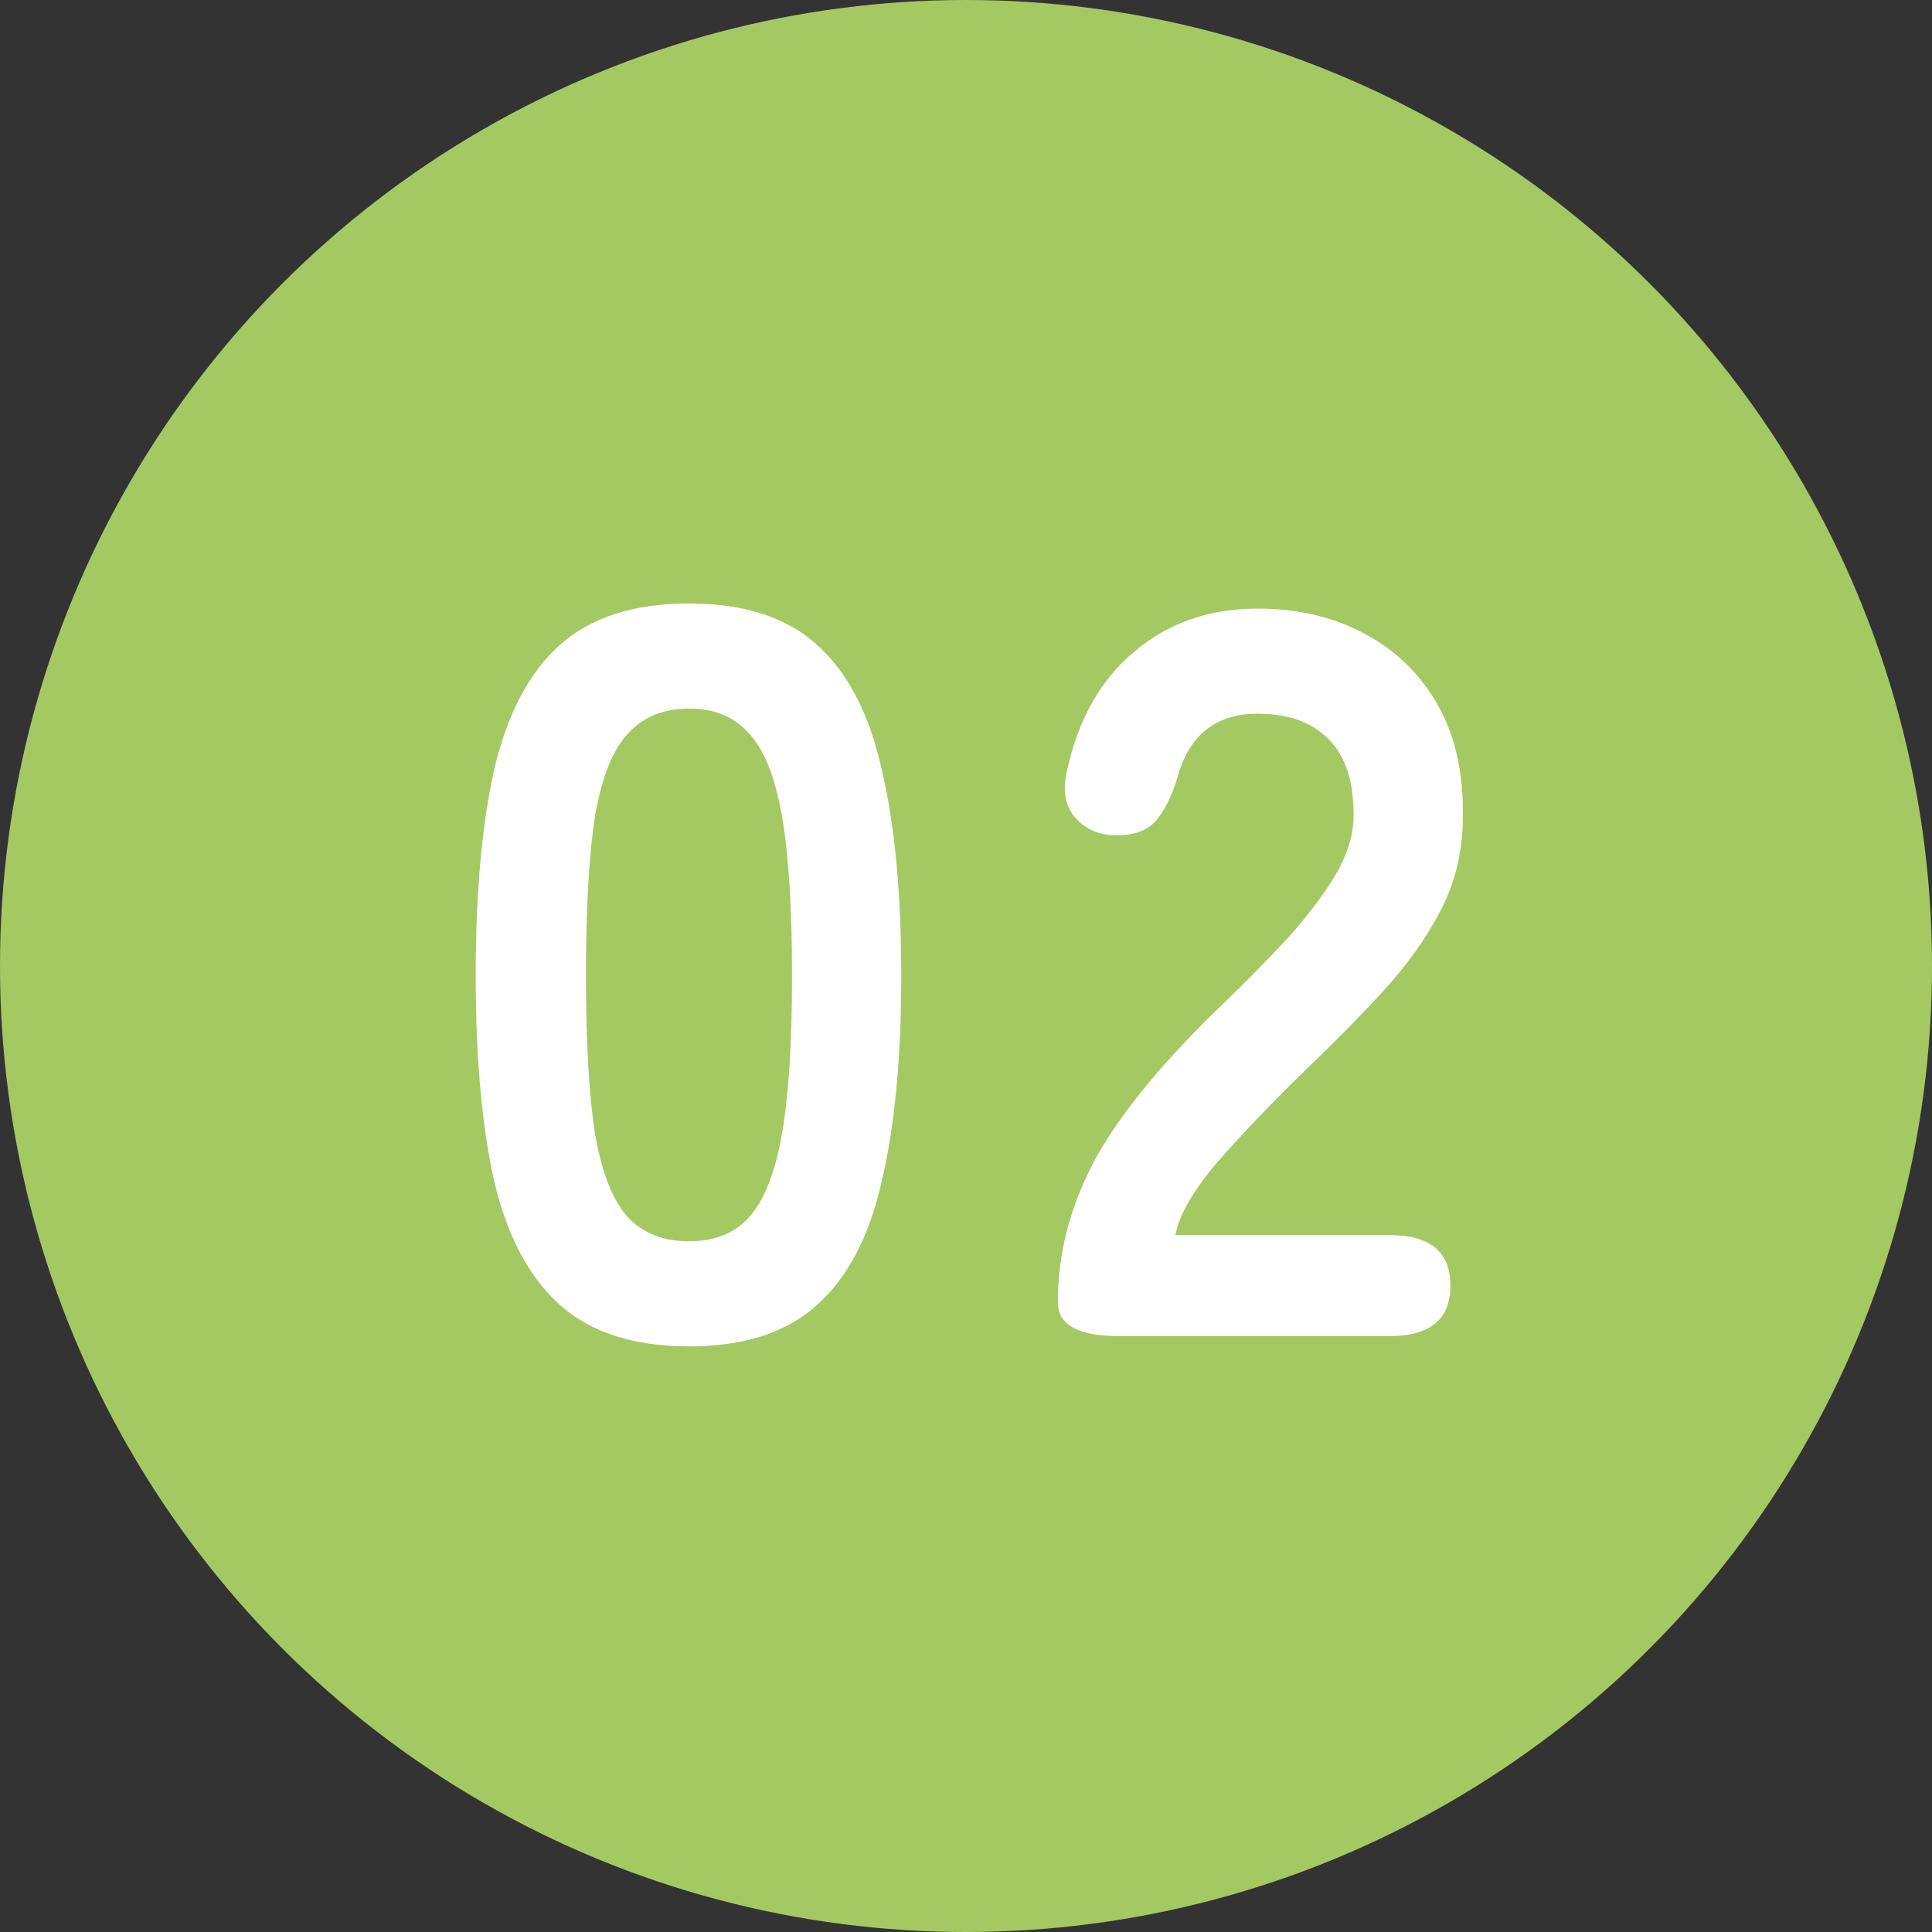
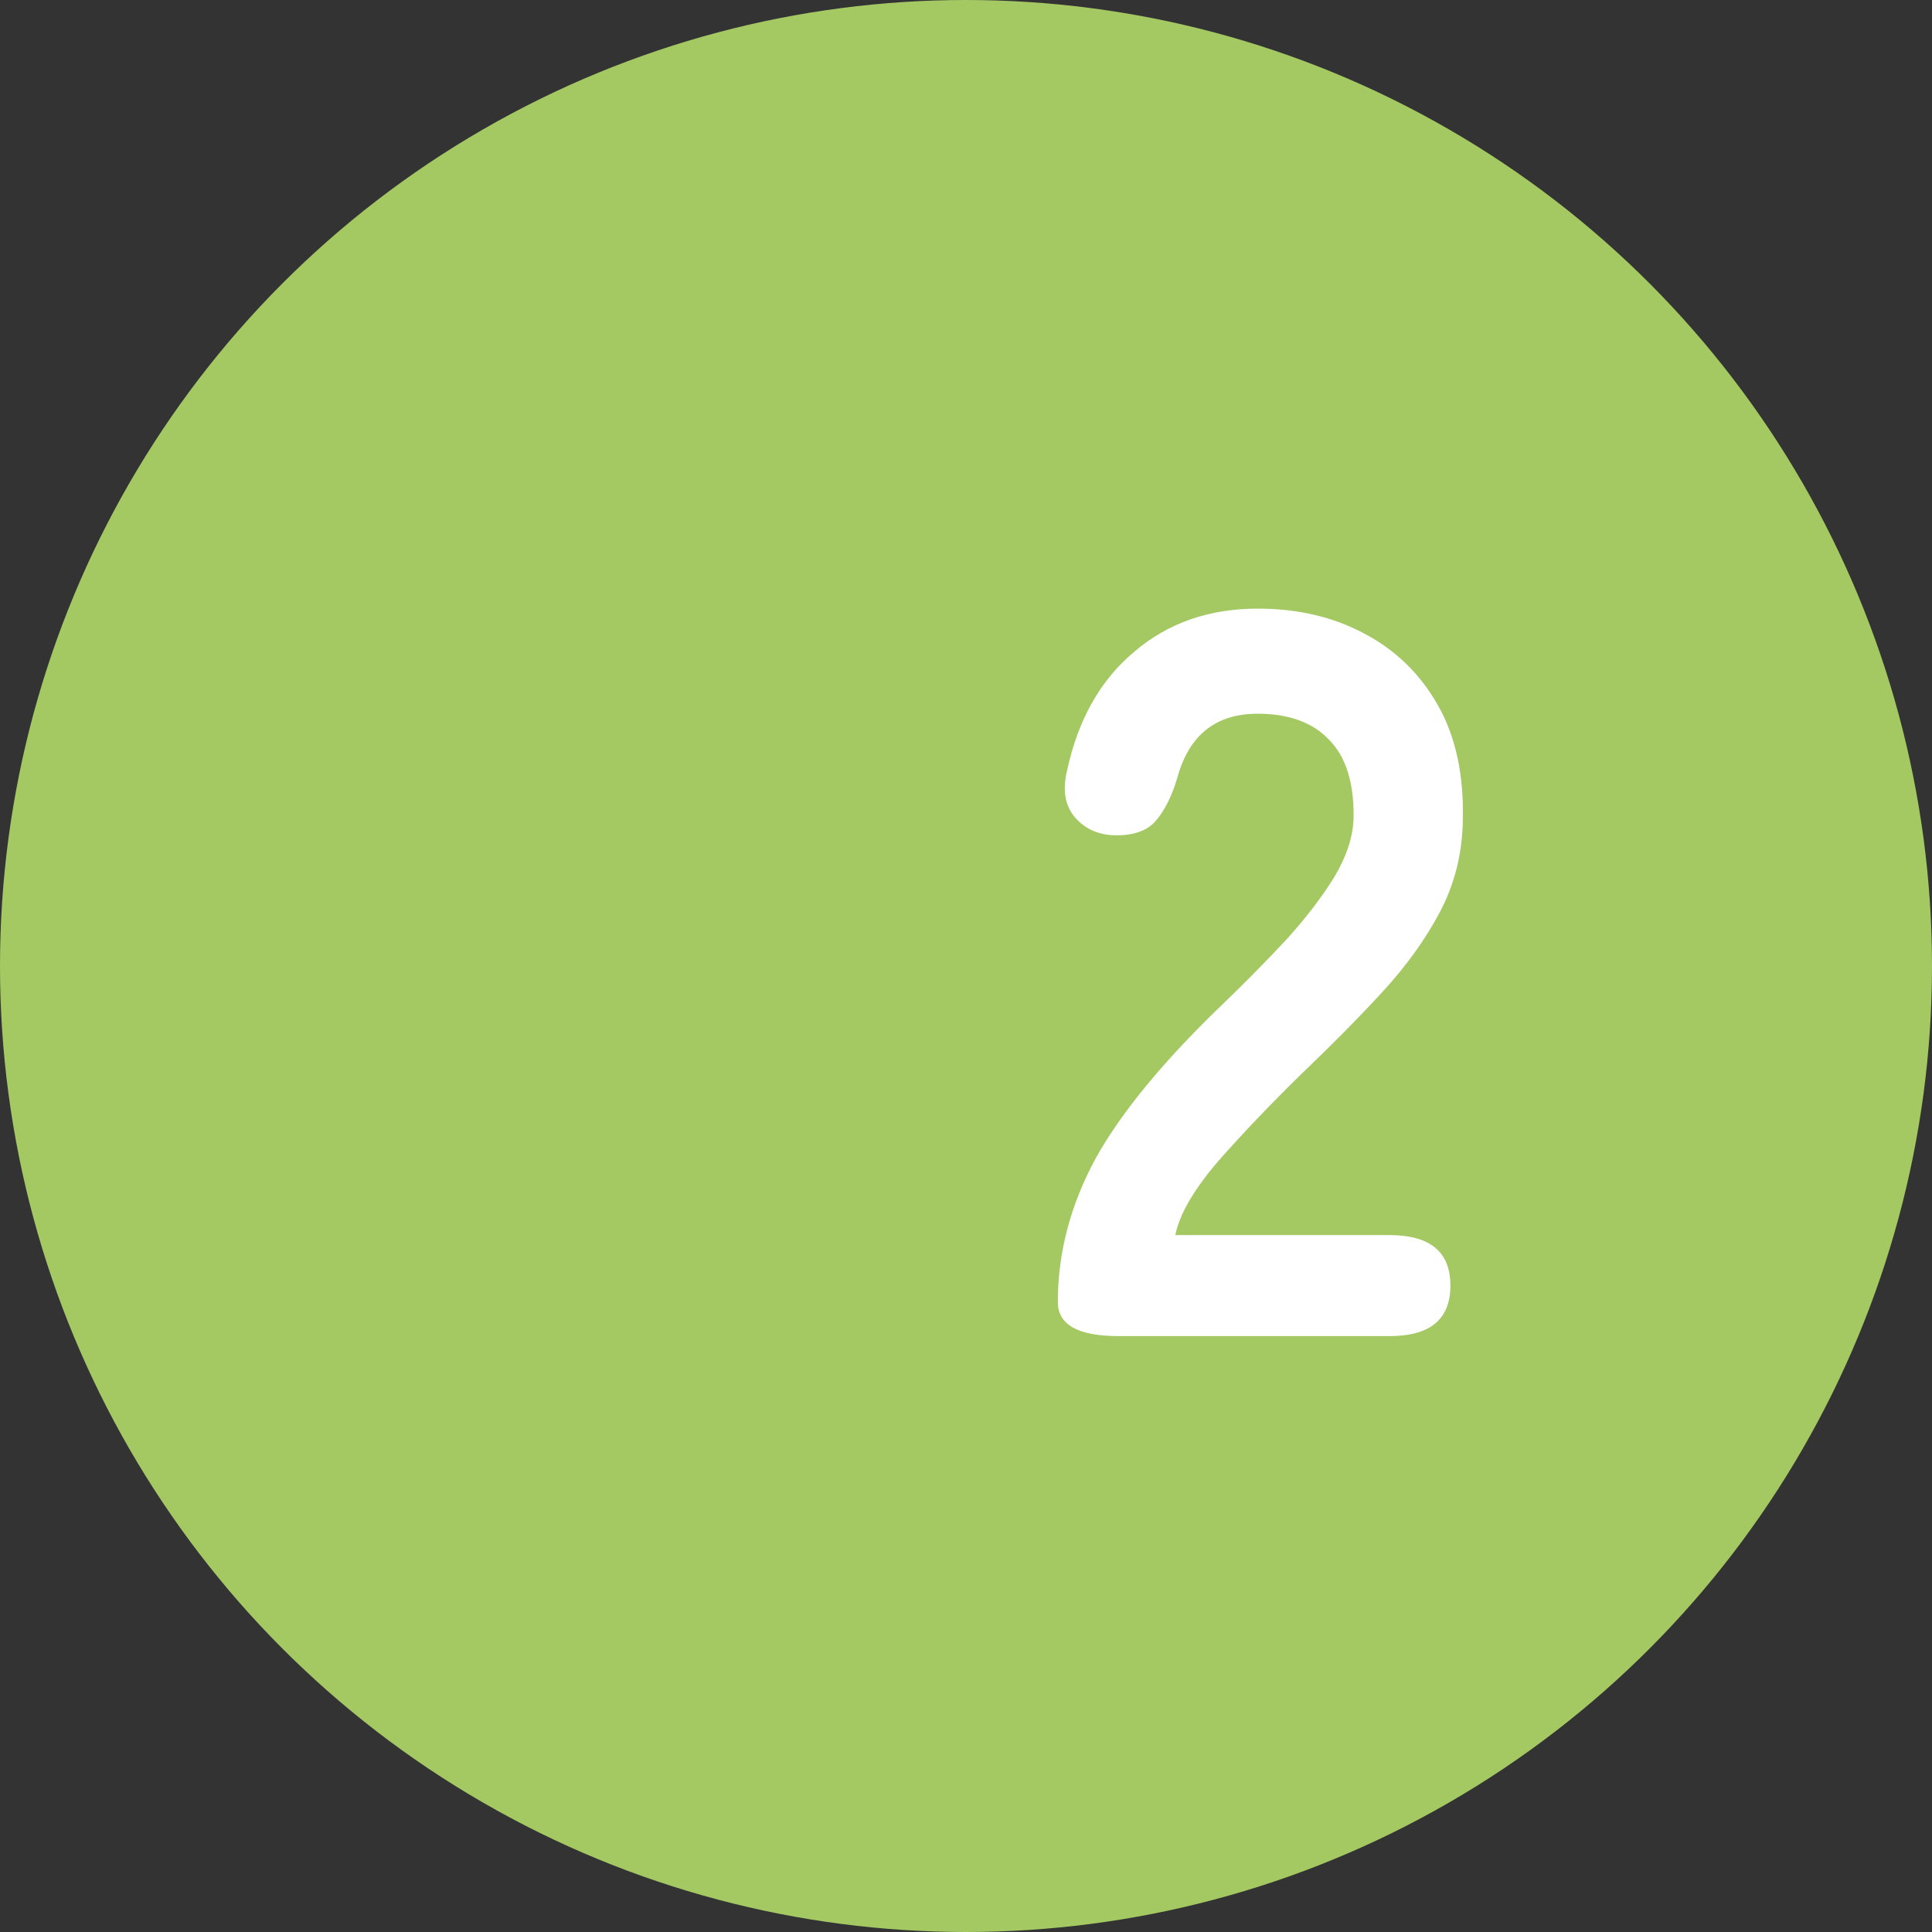
<svg xmlns="http://www.w3.org/2000/svg" fill="none" height="100%" overflow="visible" preserveAspectRatio="none" style="display: block;" viewBox="0 0 45 45" width="100%">
  <rect x="0" y="0" width="45" height="45" fill="#333333" stroke="none" />
  <g id="Group 1">
    <circle cx="22.5" cy="22.5" fill="#A4C963" id="Ellipse 1" r="22.5" />
    <g id="02">
-       <path d="M16.048 31.36C14.768 31.36 13.768 31.04 13.048 30.4C12.328 29.76 11.816 28.8 11.512 27.52C11.224 26.24 11.08 24.64 11.08 22.72C11.08 20.8 11.224 19.2 11.512 17.92C11.816 16.624 12.328 15.656 13.048 15.016C13.768 14.376 14.768 14.056 16.048 14.056C17.328 14.056 18.32 14.376 19.024 15.016C19.744 15.656 20.248 16.624 20.536 17.92C20.84 19.2 20.992 20.8 20.992 22.72C20.992 24.64 20.84 26.24 20.536 27.52C20.248 28.8 19.744 29.76 19.024 30.4C18.32 31.04 17.328 31.36 16.048 31.36ZM16.048 28.912C16.64 28.912 17.104 28.728 17.44 28.36C17.792 27.976 18.048 27.336 18.208 26.44C18.368 25.544 18.448 24.304 18.448 22.72C18.448 21.12 18.368 19.872 18.208 18.976C18.048 18.08 17.792 17.448 17.44 17.08C17.104 16.696 16.64 16.504 16.048 16.504C15.456 16.504 14.984 16.696 14.632 17.08C14.28 17.448 14.024 18.08 13.864 18.976C13.72 19.872 13.648 21.12 13.648 22.72C13.648 24.304 13.72 25.544 13.864 26.44C14.024 27.336 14.28 27.976 14.632 28.36C14.984 28.728 15.456 28.912 16.048 28.912Z" fill="white" />
      <path d="M26.055 31.12C25.111 31.12 24.639 30.856 24.639 30.328C24.639 29.176 24.935 28.056 25.527 26.968C26.135 25.88 27.143 24.664 28.551 23.32C29.047 22.84 29.519 22.36 29.967 21.88C30.415 21.384 30.783 20.904 31.071 20.44C31.359 19.96 31.511 19.504 31.527 19.072C31.543 18.24 31.351 17.624 30.951 17.224C30.567 16.824 30.015 16.624 29.295 16.624C28.319 16.624 27.695 17.12 27.423 18.112C27.295 18.544 27.127 18.88 26.919 19.12C26.727 19.344 26.423 19.456 26.007 19.456C25.607 19.456 25.287 19.32 25.047 19.048C24.807 18.776 24.743 18.408 24.855 17.944C25.111 16.76 25.631 15.84 26.415 15.184C27.199 14.512 28.159 14.176 29.295 14.176C30.223 14.176 31.047 14.368 31.767 14.752C32.503 15.136 33.079 15.696 33.495 16.432C33.911 17.168 34.103 18.072 34.071 19.144C34.055 19.896 33.879 20.592 33.543 21.232C33.207 21.872 32.759 22.496 32.199 23.104C31.655 23.696 31.031 24.328 30.327 25C29.591 25.72 28.935 26.408 28.359 27.064C27.799 27.72 27.471 28.288 27.375 28.768H32.367C33.311 28.768 33.783 29.16 33.783 29.944C33.783 30.728 33.311 31.12 32.367 31.12H26.055Z" fill="white" />
    </g>
  </g>
</svg>